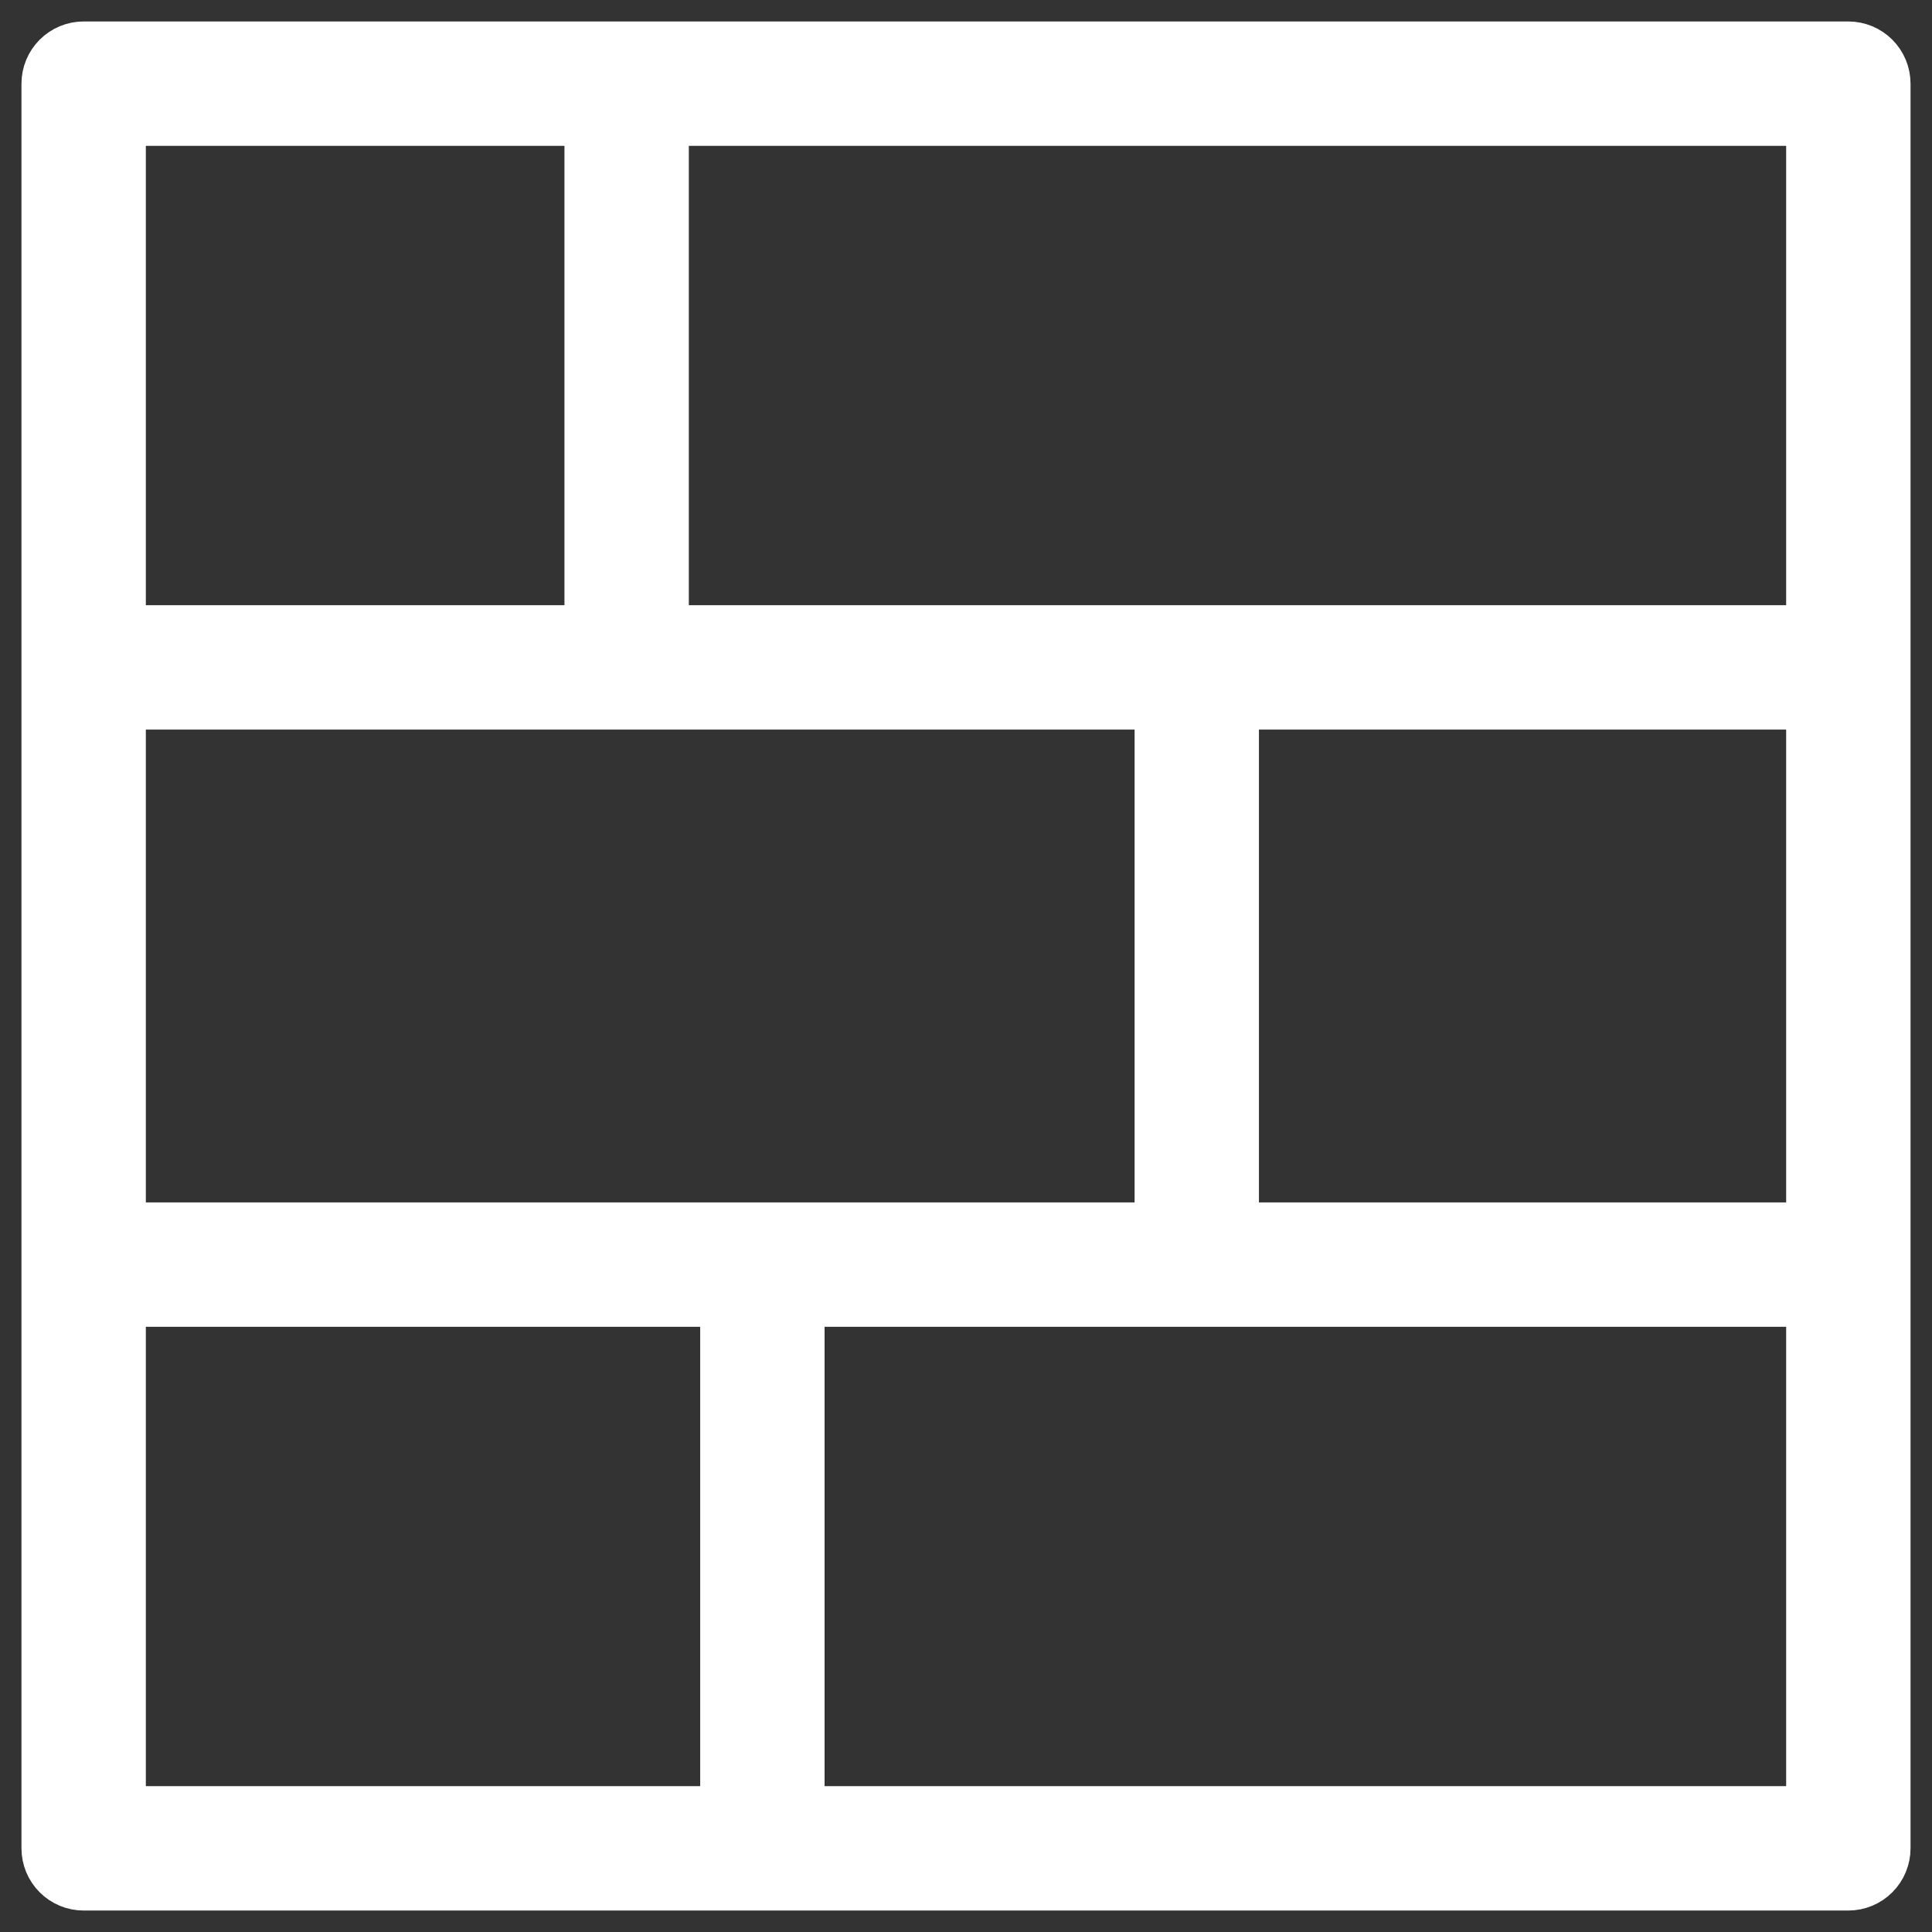
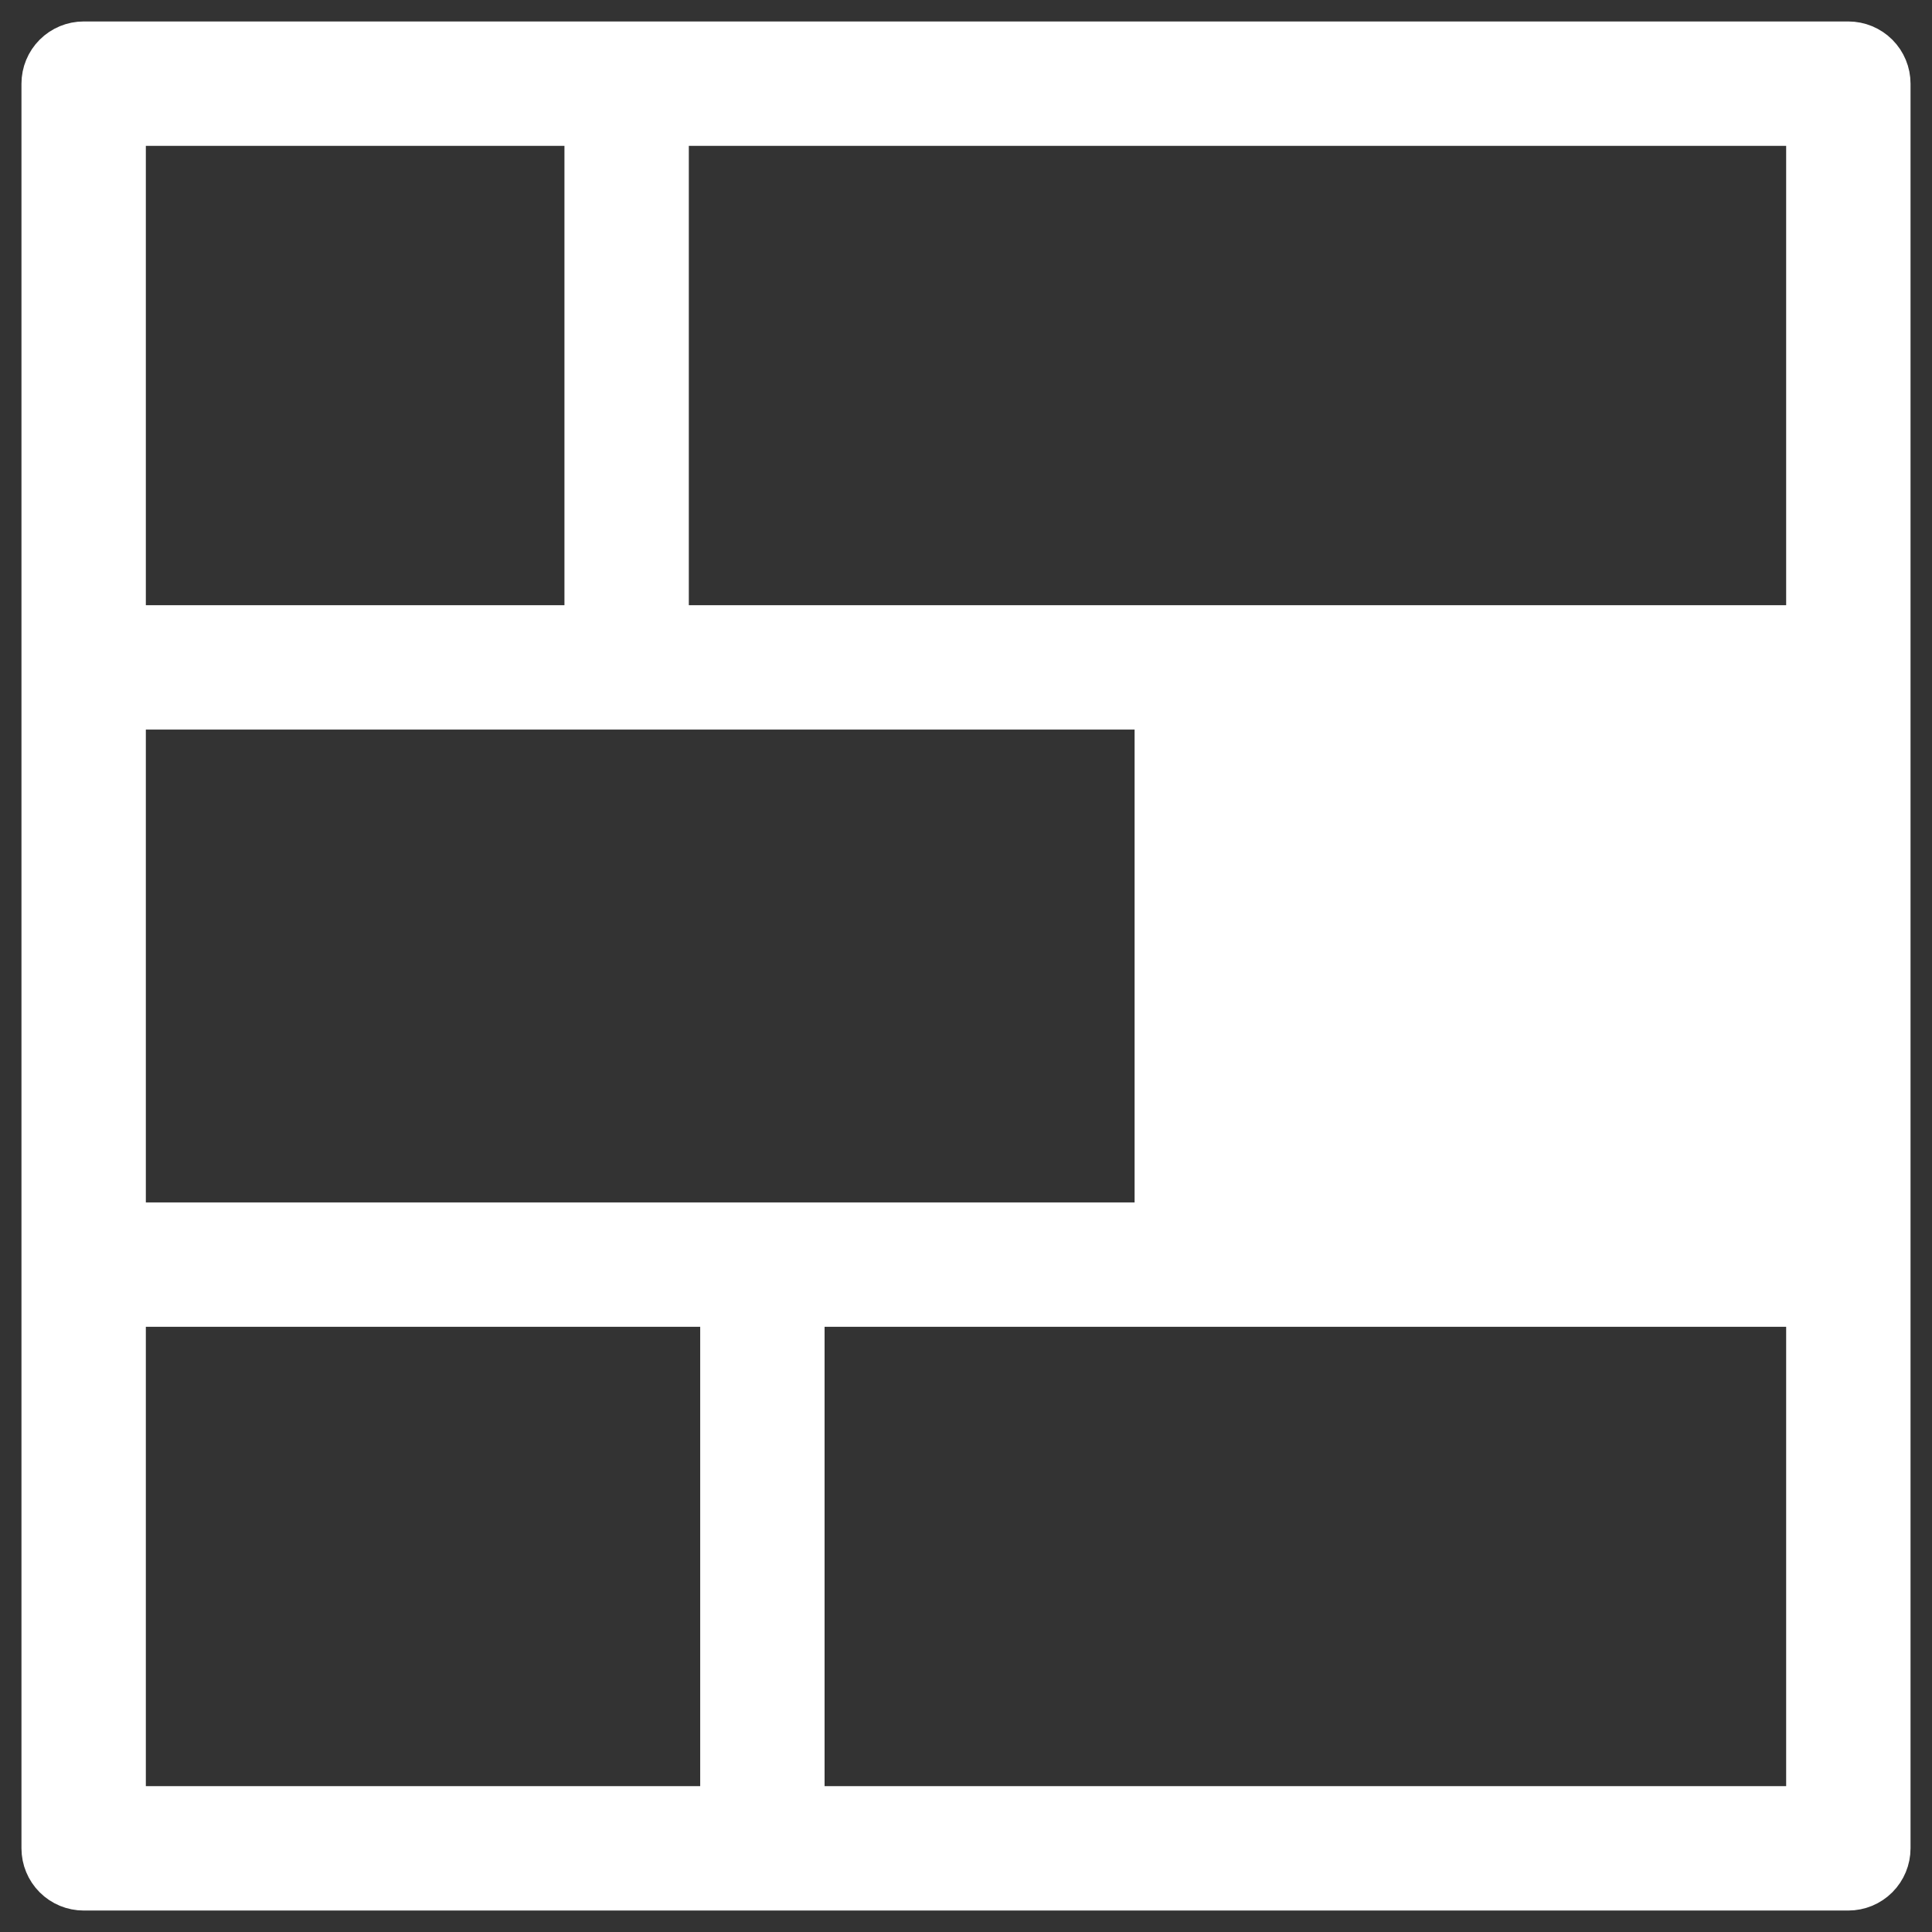
<svg xmlns="http://www.w3.org/2000/svg" width="45" height="45" viewBox="0 0 45 45" fill="none">
  <rect x="0" y="0" width="45" height="45" fill="#333333" stroke="none" />
-   <path d="M43.051 1H1.949C1.697 1 1.456 1.1 1.278 1.278C1.1 1.456 1 1.697 1 1.949V43.051C1 43.303 1.1 43.544 1.278 43.722C1.456 43.9 1.697 44 1.949 44H43.051C43.303 44 43.544 43.9 43.722 43.722C43.9 43.544 44 43.303 44 43.051V1.949C44 1.697 43.9 1.456 43.722 1.278C43.544 1.1 43.303 1 43.051 1ZM2.897 2.897H13.647V14.596H2.897V2.897ZM2.897 16.493H26.927V28.507H2.897V16.493ZM16.809 42.103H2.897V30.404H16.809V42.103ZM42.103 42.103H18.706V30.404H42.103V42.103ZM42.103 28.507H28.823V16.493H42.103V28.507ZM42.103 14.596H15.544V2.897H42.103V14.596Z" fill="white" stroke="white" />
+   <path d="M43.051 1H1.949C1.697 1 1.456 1.1 1.278 1.278C1.1 1.456 1 1.697 1 1.949V43.051C1 43.303 1.1 43.544 1.278 43.722C1.456 43.9 1.697 44 1.949 44H43.051C43.303 44 43.544 43.9 43.722 43.722C43.9 43.544 44 43.303 44 43.051V1.949C44 1.697 43.9 1.456 43.722 1.278C43.544 1.1 43.303 1 43.051 1ZM2.897 2.897H13.647V14.596H2.897V2.897ZM2.897 16.493H26.927V28.507H2.897V16.493ZM16.809 42.103H2.897V30.404H16.809V42.103ZM42.103 42.103H18.706V30.404H42.103V42.103ZM42.103 28.507H28.823V16.493V28.507ZM42.103 14.596H15.544V2.897H42.103V14.596Z" fill="white" stroke="white" />
</svg>